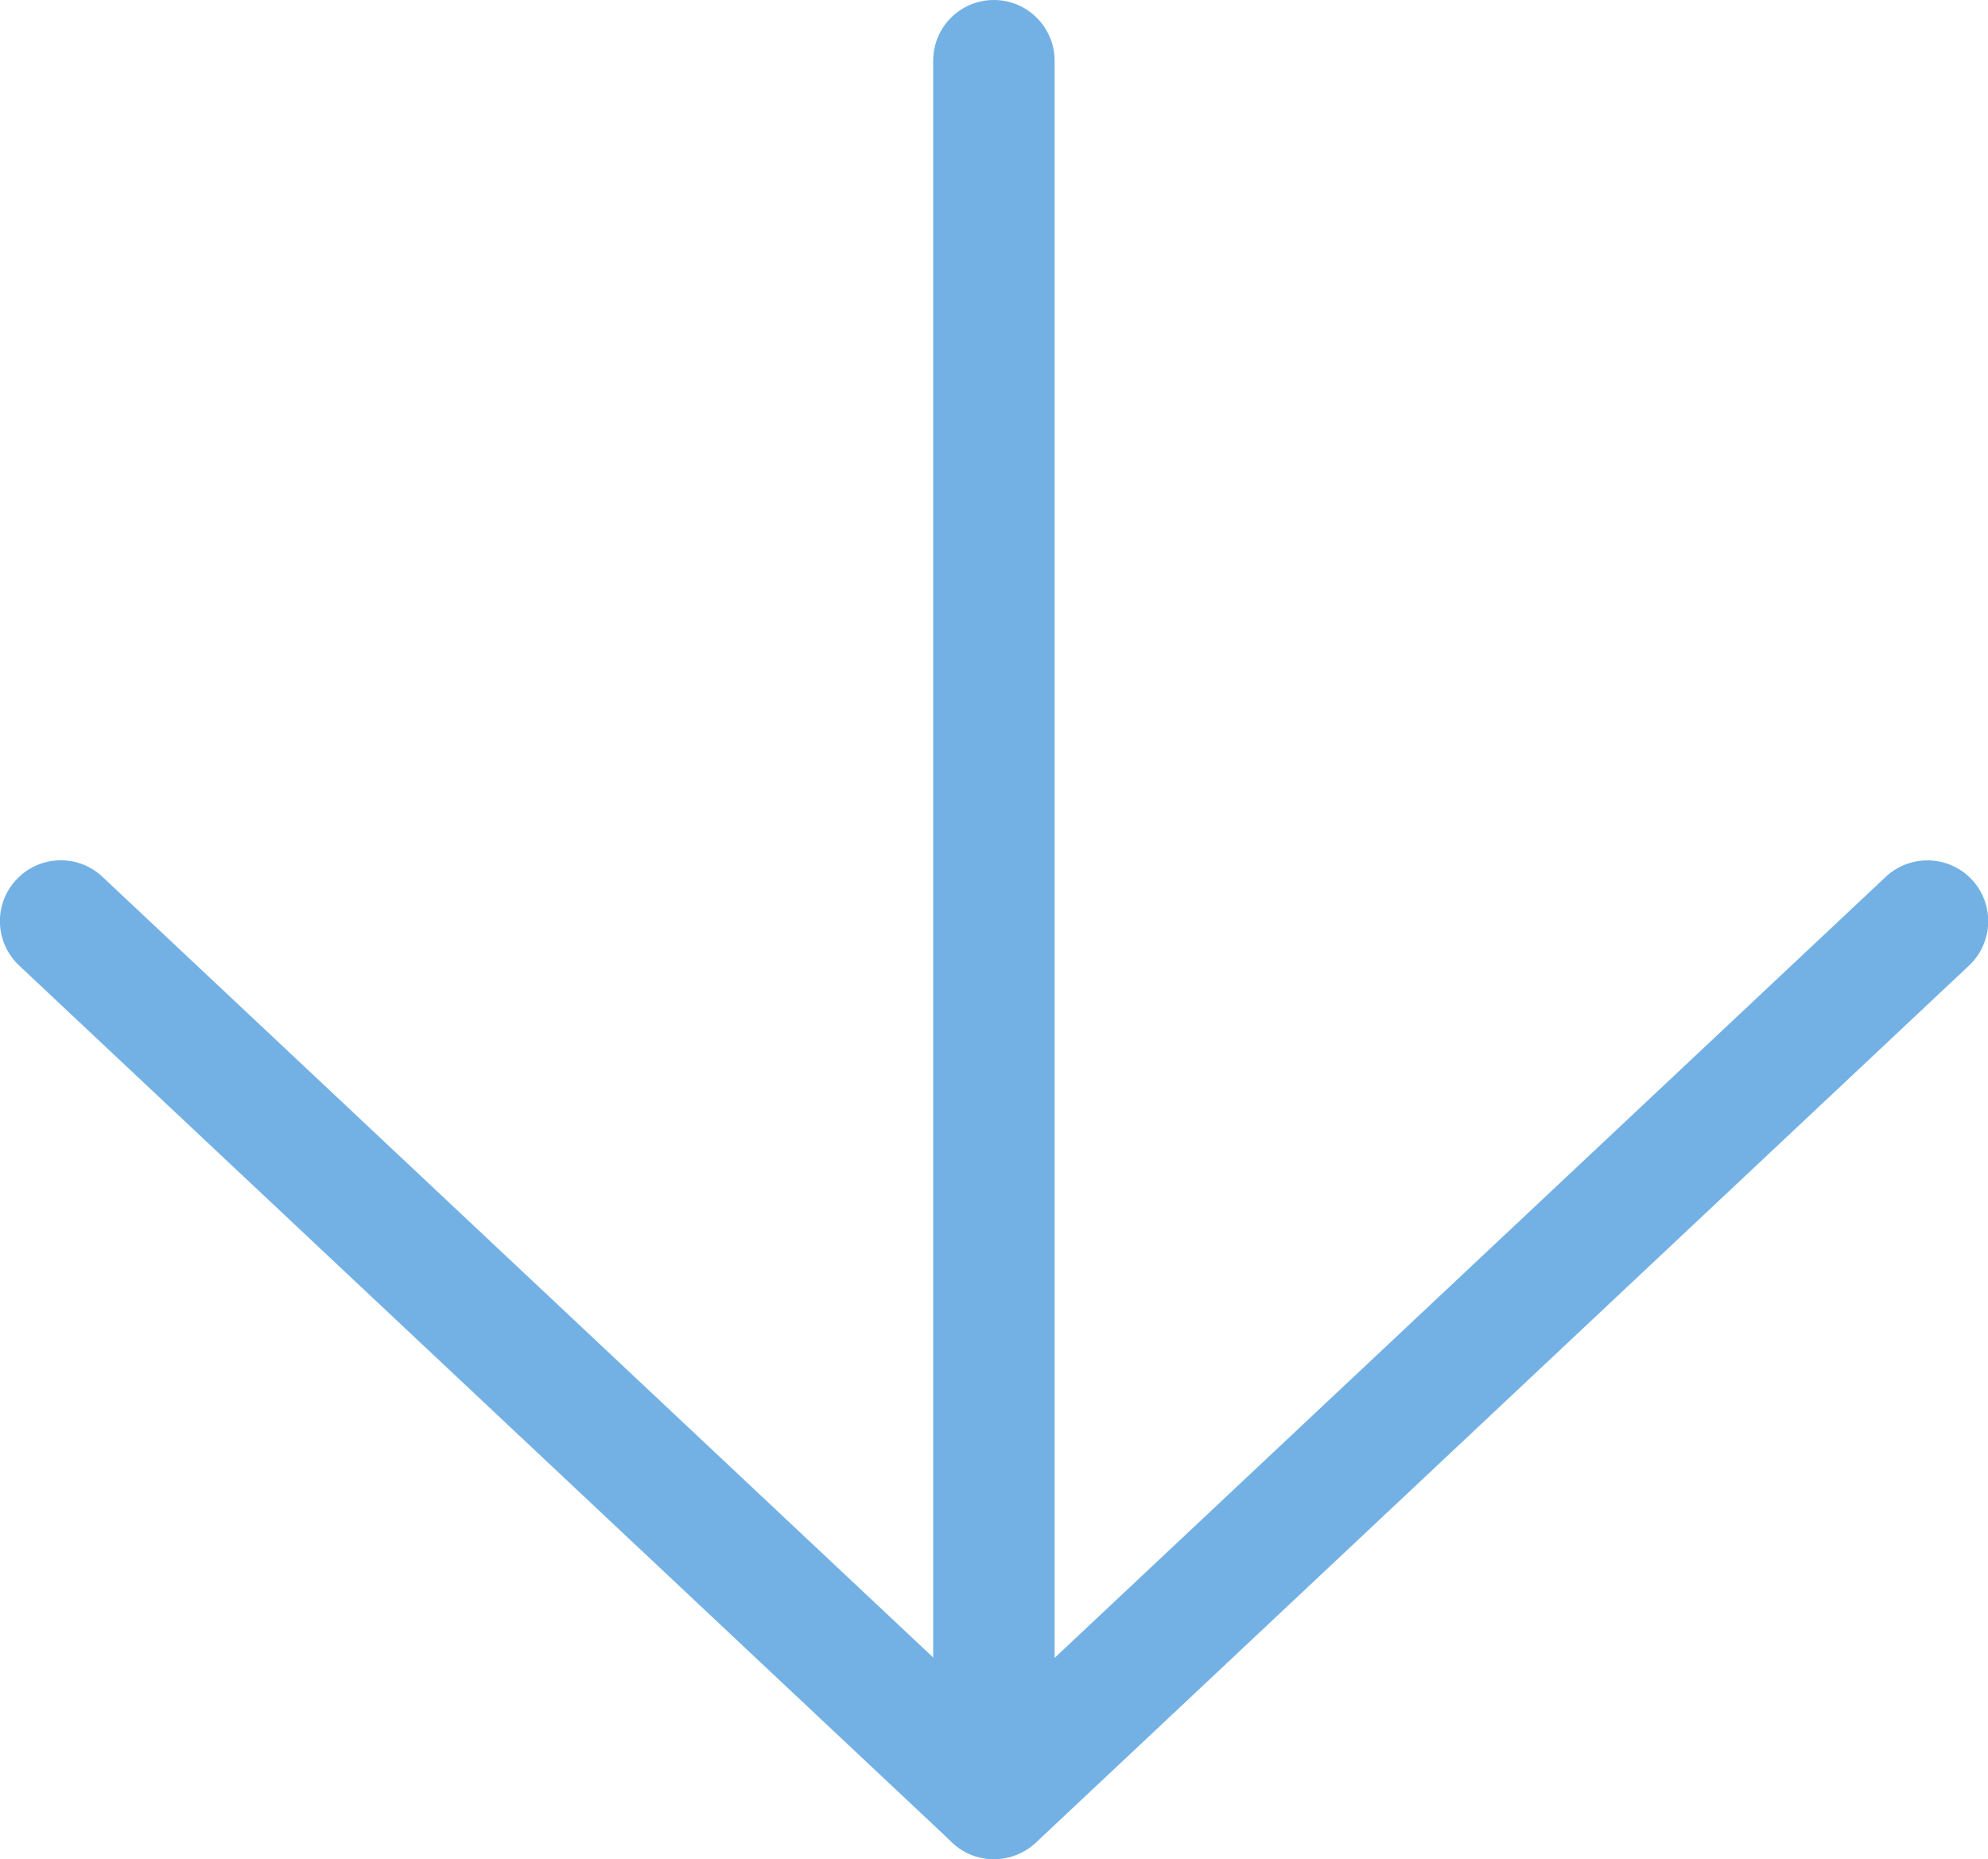
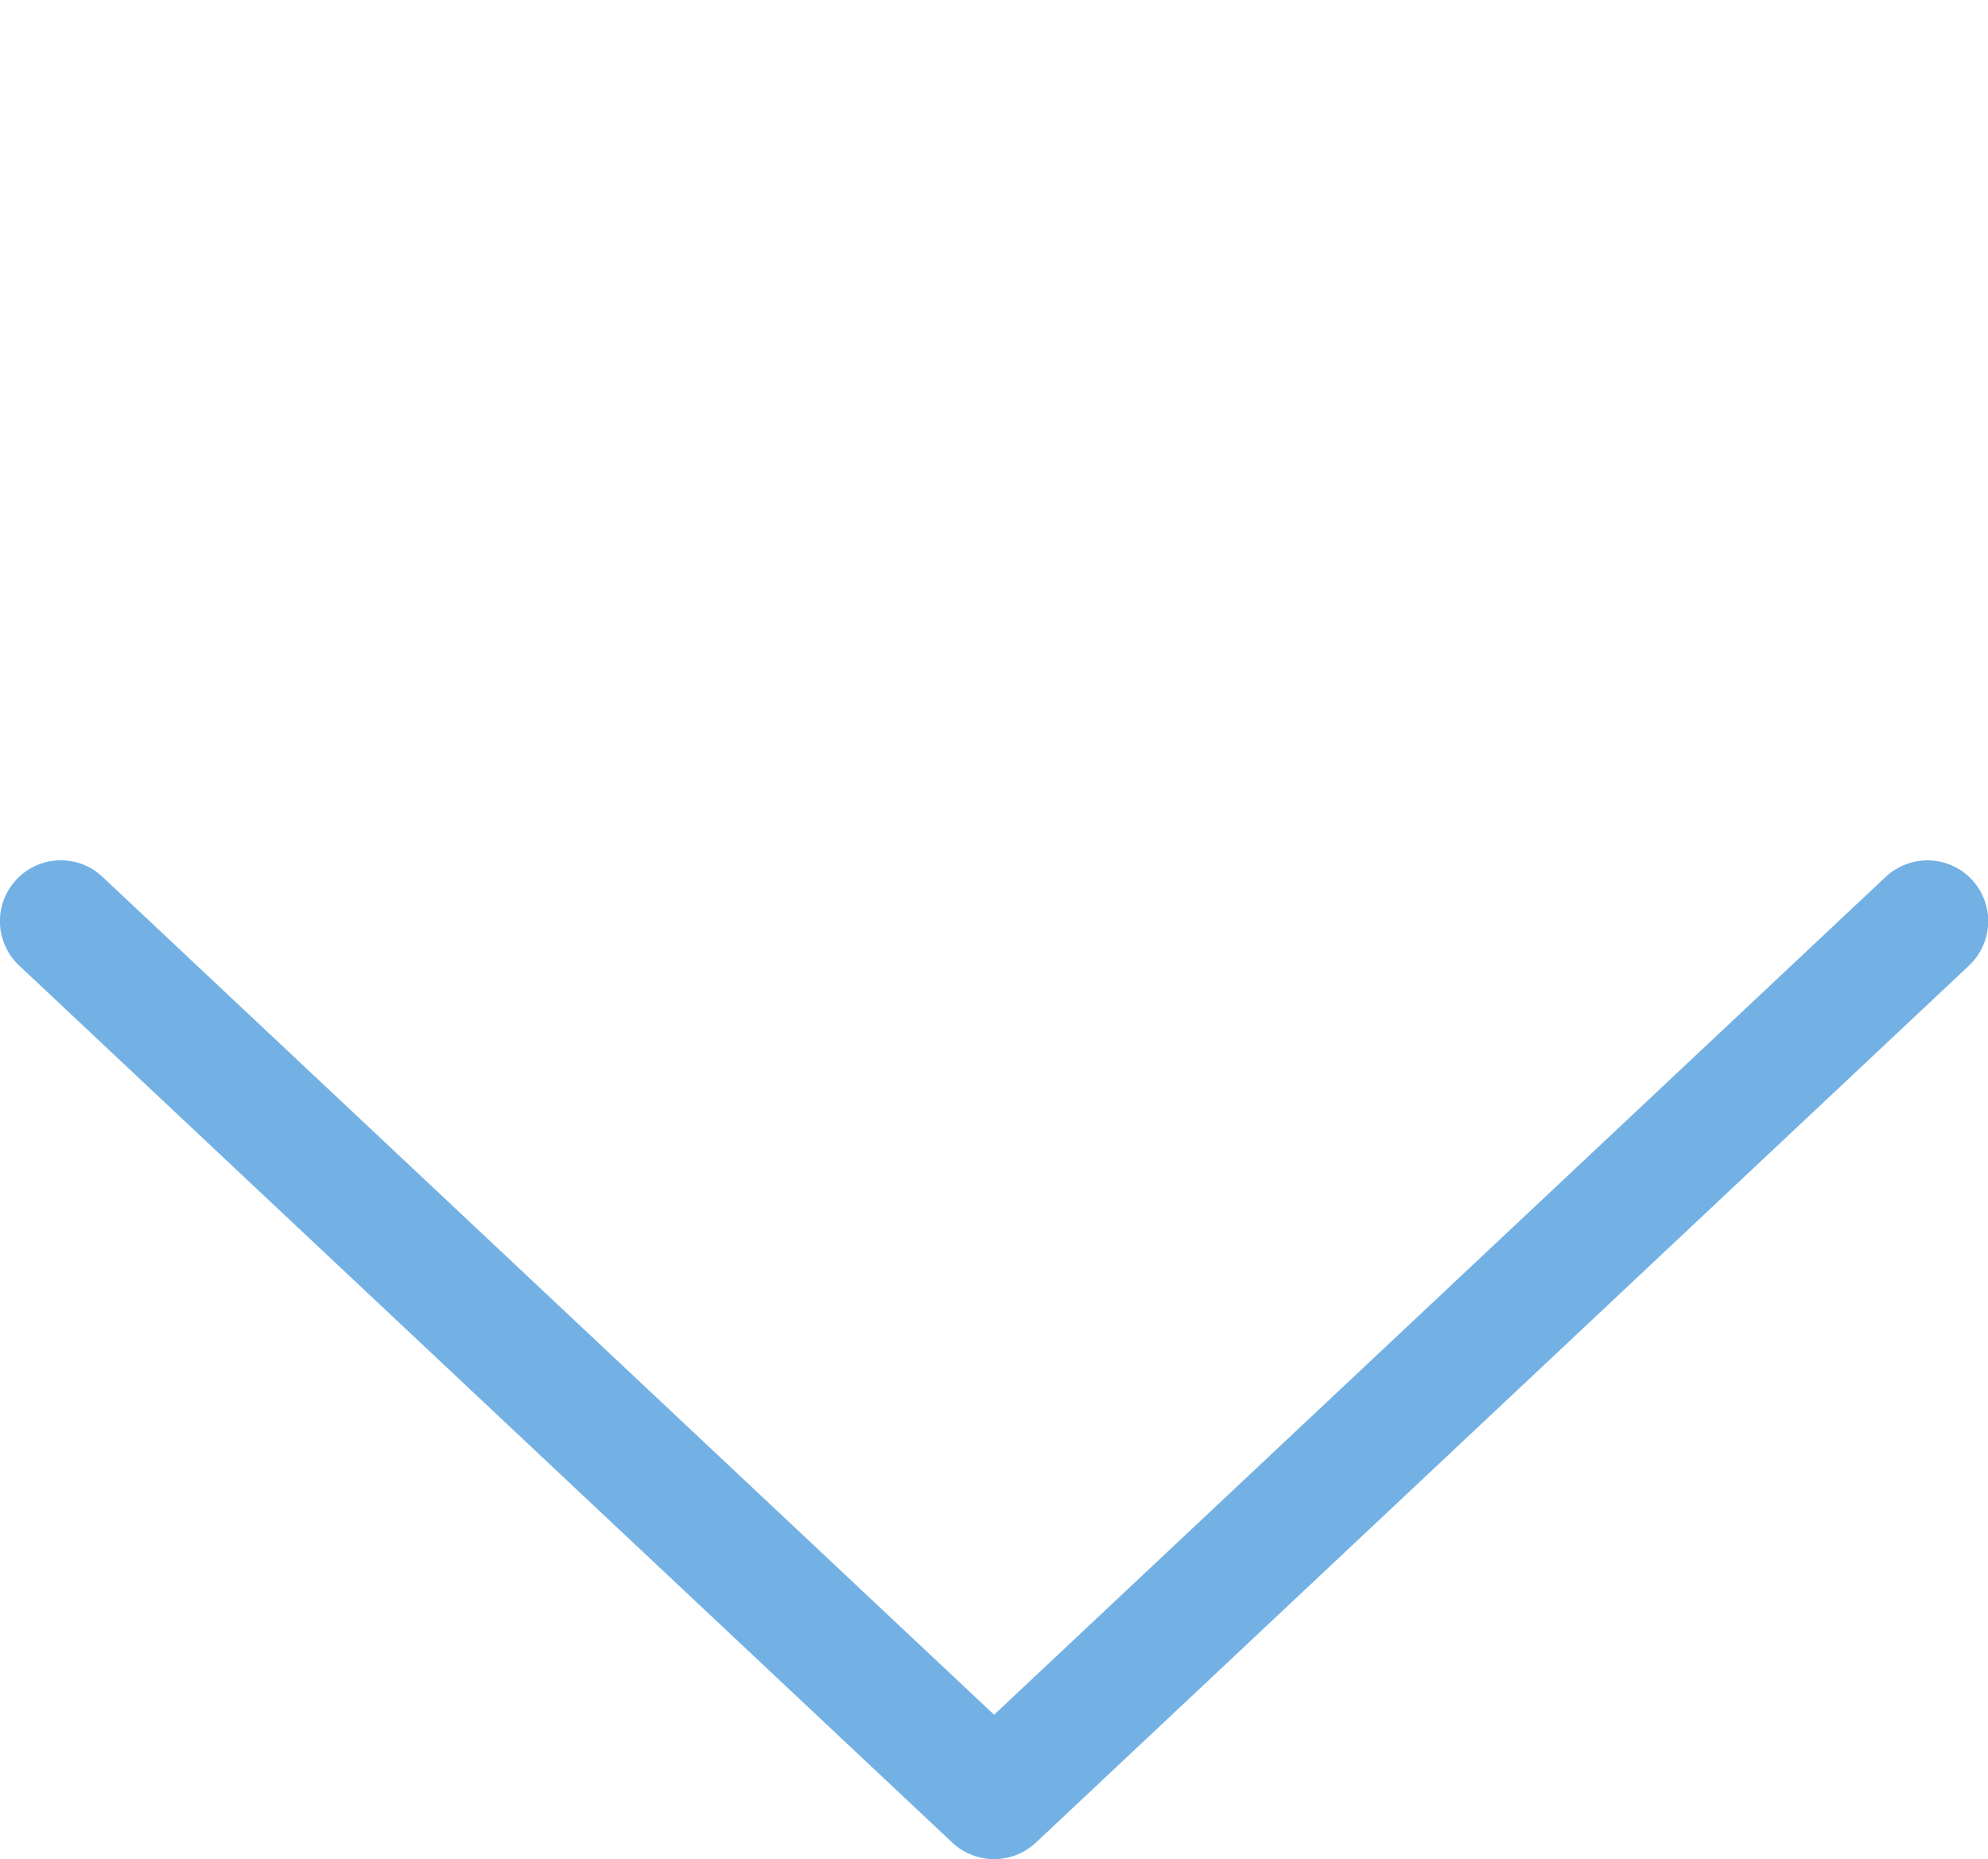
<svg xmlns="http://www.w3.org/2000/svg" id="_レイヤー_2" viewBox="0 0 92.67 86.67">
  <g id="base">
-     <path d="M46.33,86.67c-1.57,0-2.83-1.27-2.83-2.83V2.83c0-1.57,1.27-2.83,2.83-2.83s2.83,1.27,2.83,2.83v81c0,1.57-1.27,2.83-2.83,2.83Z" style="fill:#73b1e5; stroke-width:0px;" />
    <path d="M46.33,86.67c-.7,0-1.4-.26-1.94-.77L.89,45.01c-1.14-1.07-1.2-2.87-.12-4.01,1.07-1.14,2.87-1.2,4.01-.12l41.56,39.06,41.56-39.06c1.14-1.07,2.94-1.02,4.01.12,1.07,1.14,1.02,2.93-.12,4.01l-43.5,40.89c-.55.51-1.24.77-1.94.77Z" style="fill:#73b1e5; stroke-width:0px;" />
  </g>
</svg>